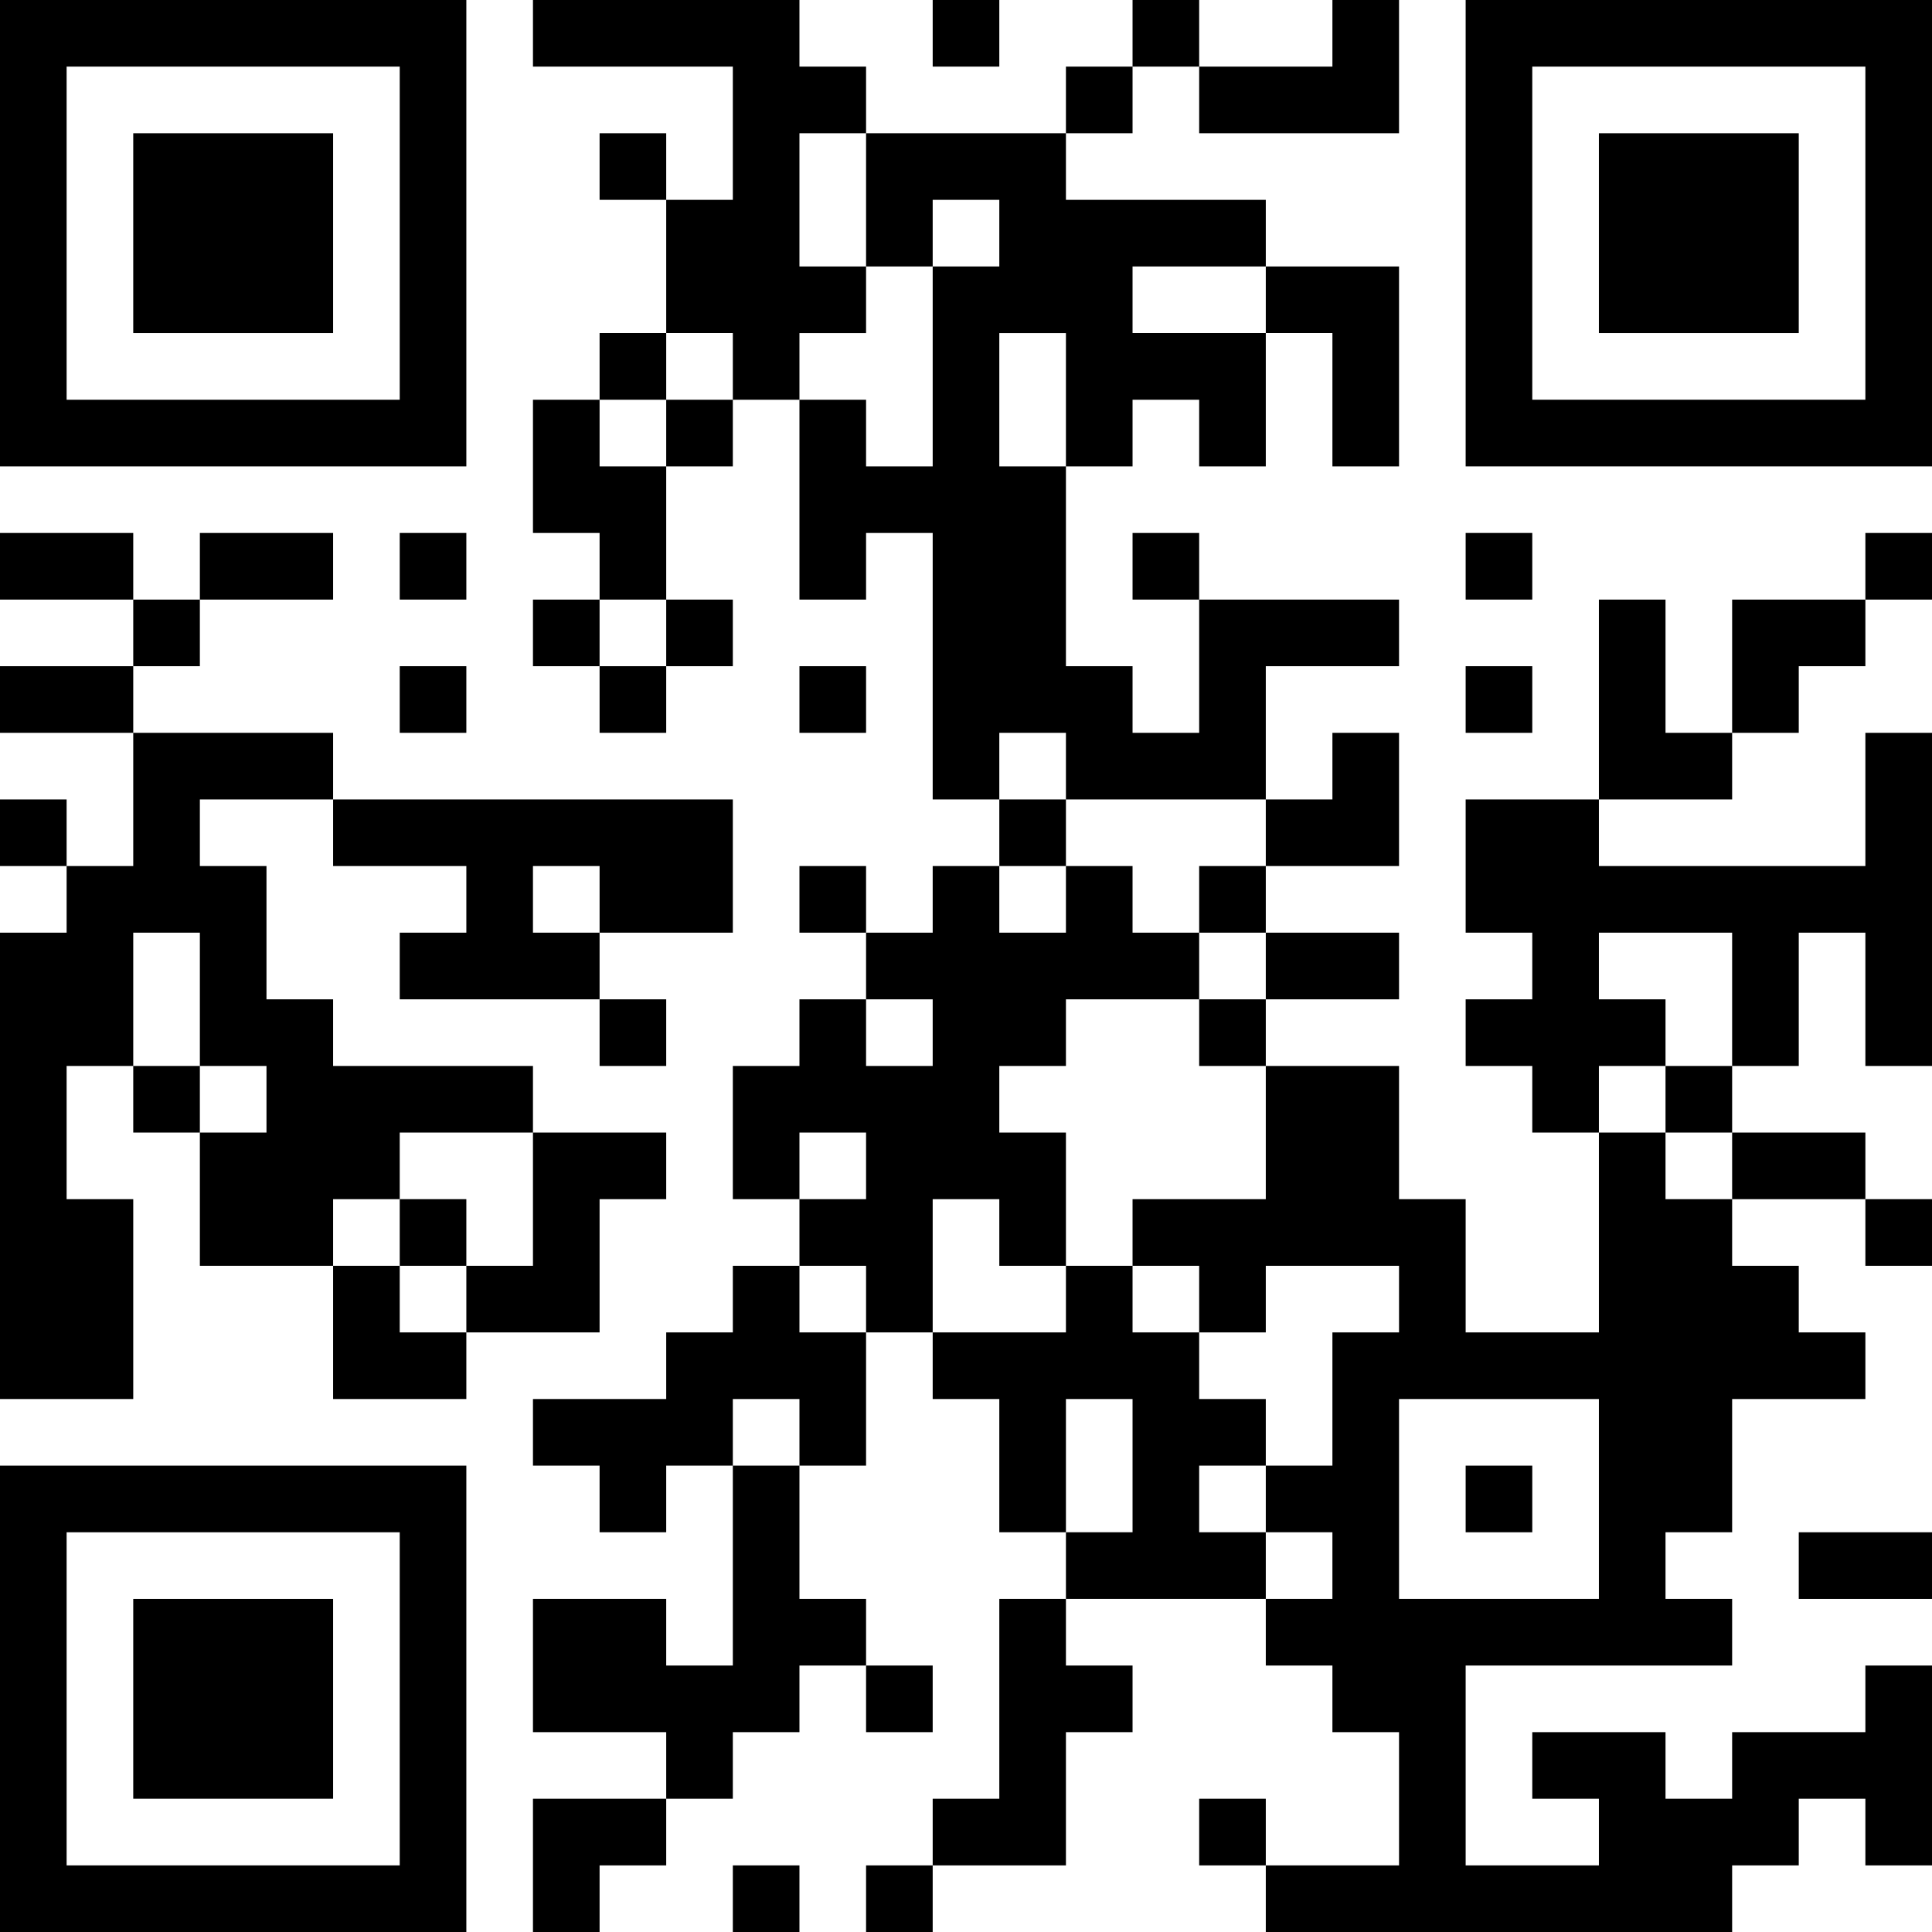
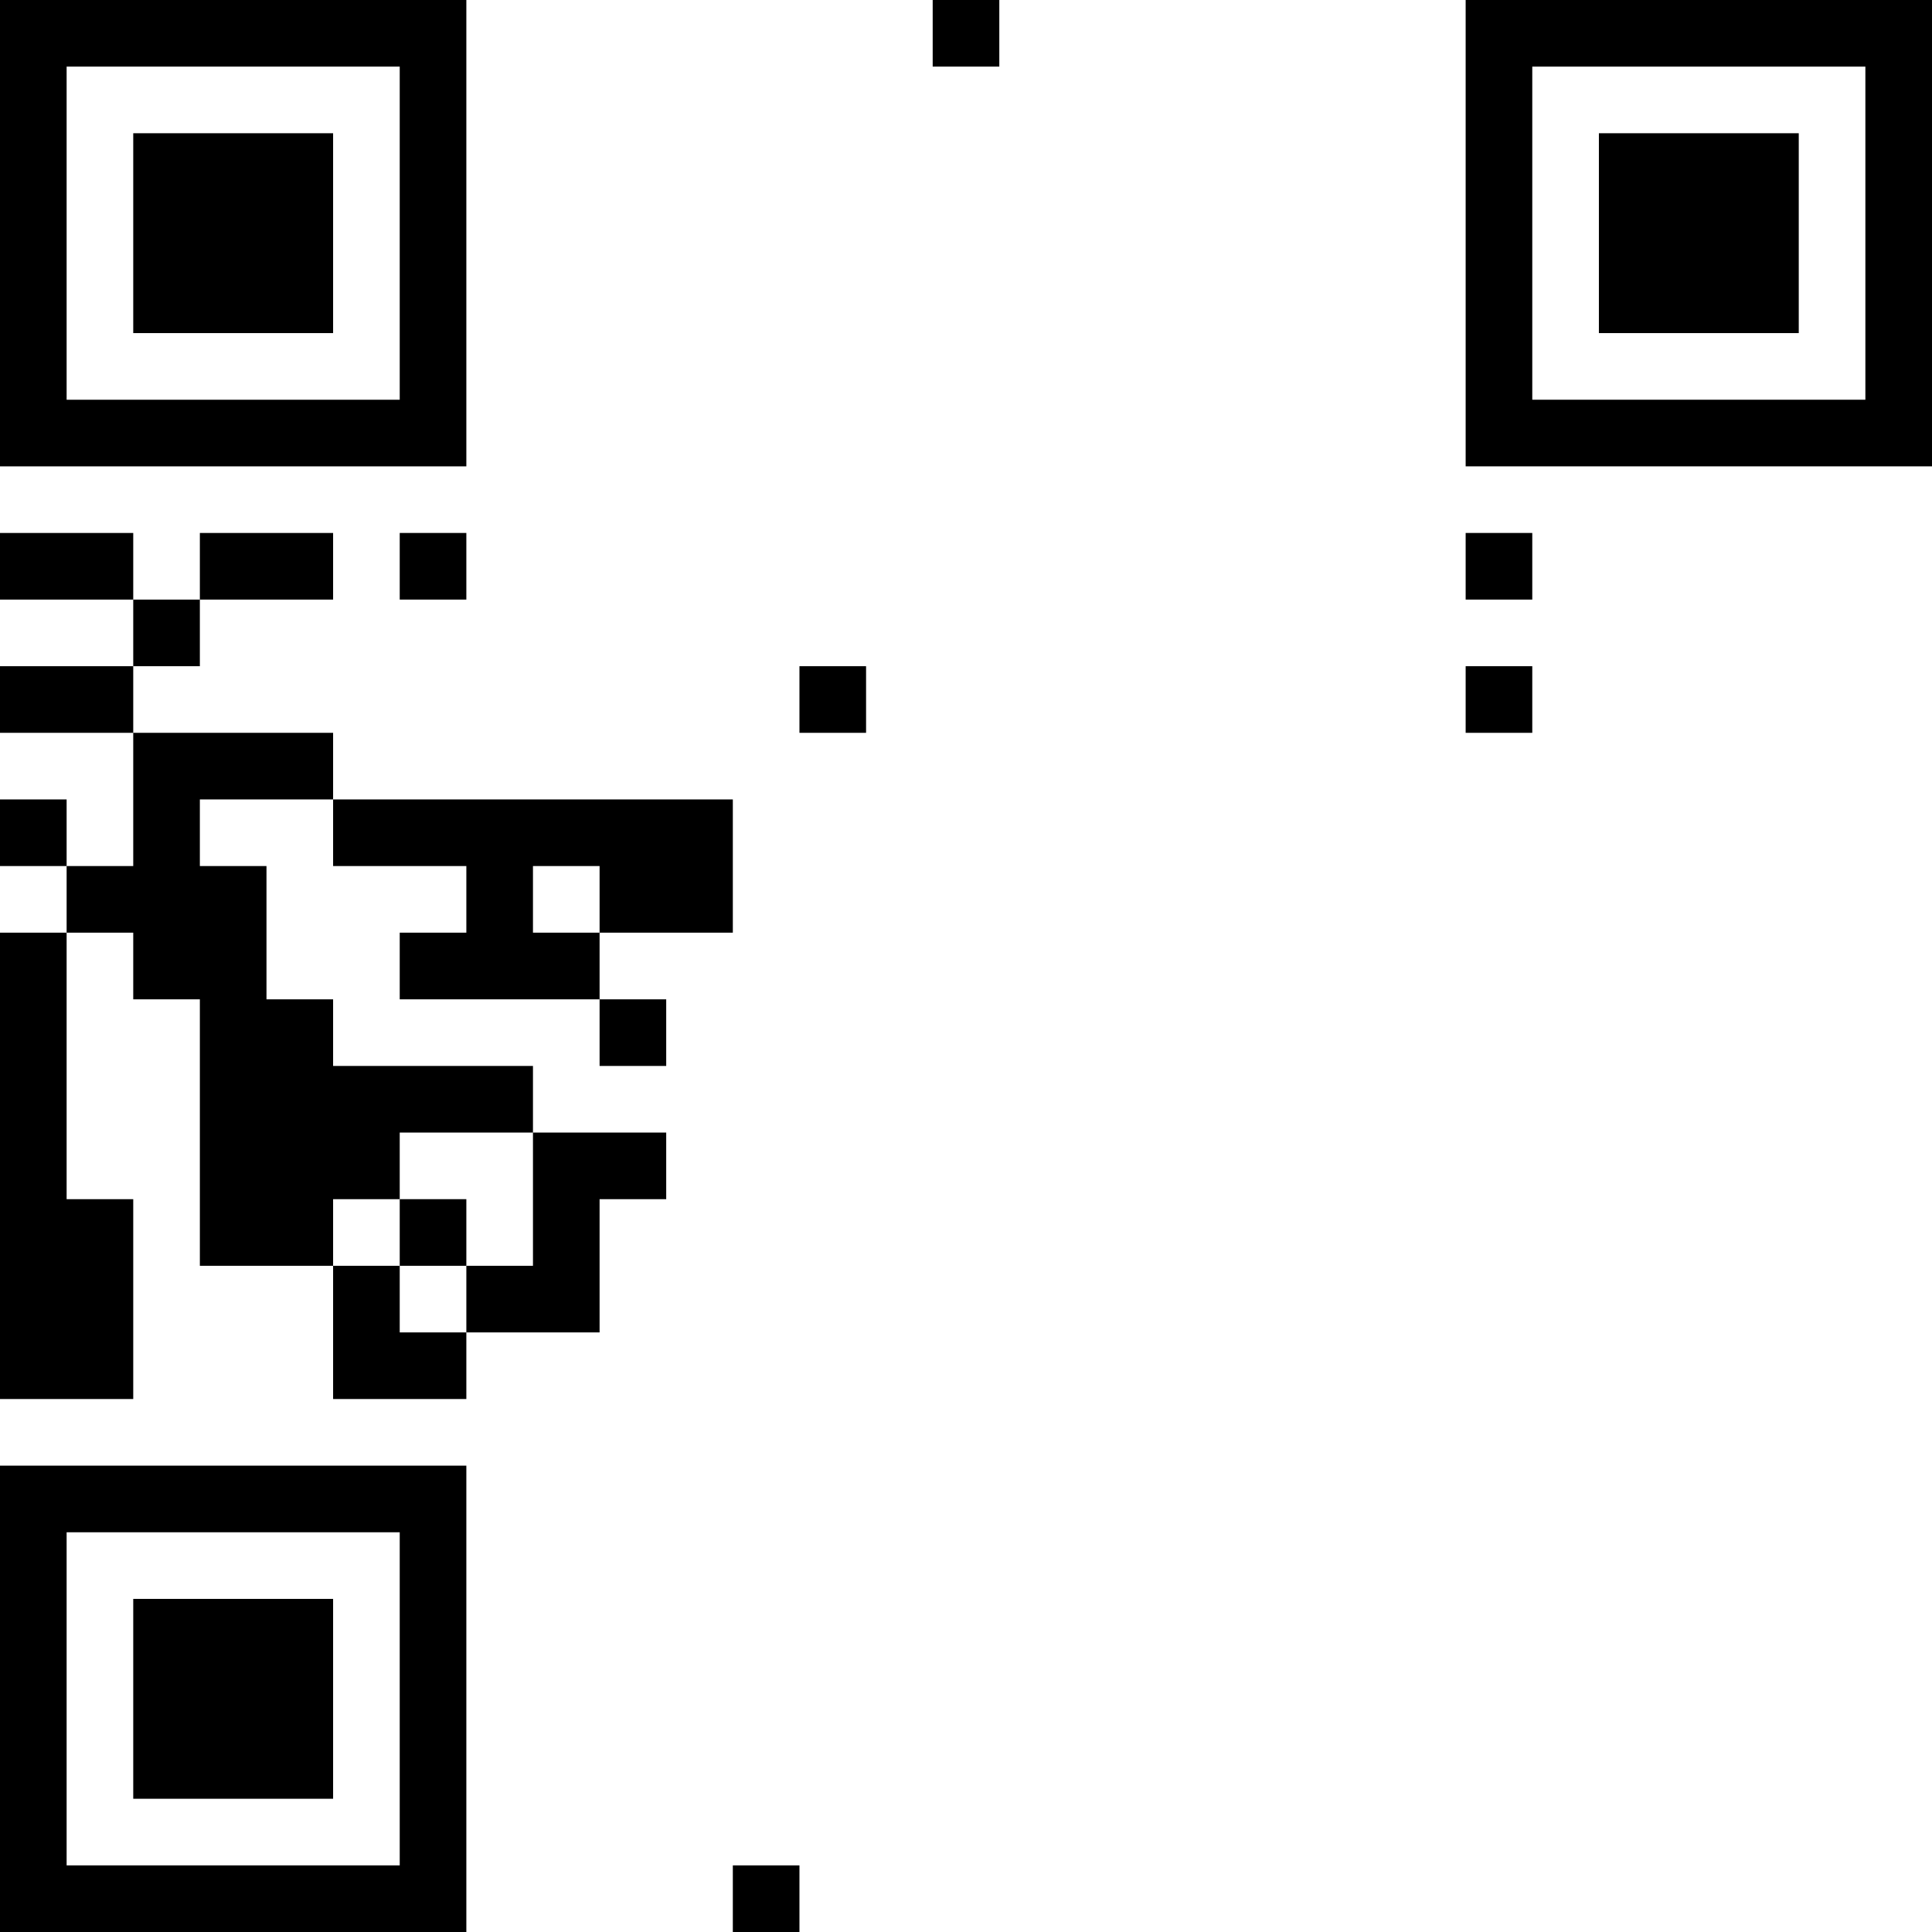
<svg xmlns="http://www.w3.org/2000/svg" id="_レイヤー_1" data-name="レイヤー_1" version="1.1" viewBox="0 0 232 232">
  <path d="M0,28v28h56V0H0v28ZM48,28v20H8V8h40v20Z" />
  <path d="M16,28v12h24v-24h-24v12Z" />
-   <path d="M64,4v4h24v16h-8v-8h-8v8h8v16h-8v8h-8v16h8v8h-8v8h8v8h8v-8h8v-8h-8v-16h8v-8h8v24h8v-8h8v32h8v8h-8v8h-8v-8h-8v8h8v8h-8v8h-8v16h8v8h-8v8h-8v8h-16v8h8v8h8v-8h8v24h-8v-8h-16v16h16v8h-16v16h8v-8h8v-8h8v-8h8v-8h8v8h8v-8h-8v-8h-8v-16h8v-16h8v8h8v16h8v8h-8v24h-8v8h-8v8h8v-8h16v-16h8v-8h-8v-8h24v8h8v8h8v16h-16v-8h-8v8h8v8h56v-8h8v-8h8v8h8v-24h-8v8h-16v8h-8v-8h-16v8h8v8h-16v-24h32v-8h-8v-8h8v-16h16v-8h-8v-8h-8v-8h16v8h8v-8h-8v-8h-16v-8h8v-16h8v16h8v-40h-8v16h-32v-8h16v-8h8v-8h8v-8h8v-8h-8v8h-16v16h-8v-16h-8v24h-16v16h8v8h-8v8h8v8h8v24h-16v-16h-8v-16h-16v-8h16v-8h-16v-8h16v-16h-8v8h-8v-16h16v-8h-24v-8h-8v8h8v16h-8v-8h-8v-24h8v-8h8v8h8v-16h8v16h8v-24h-16v-8h-24v-8h8v-8h8v8h24V0h-8v8h-16V0h-8v8h-8v8h-24v-8h-8V0h-32v4ZM104,24v8h8v-8h8v8h-8v24h-8v-8h-8v-8h8v-8h-8v-16h8v8ZM152,36v4h-16v-8h16v4ZM88,44v4h-8v8h-8v-8h8v-8h8v4ZM128,48v8h-8v-16h8v8ZM80,76v4h-8v-8h8v4ZM128,92v4h24v8h-8v8h8v8h-8v8h8v16h-16v8h8v8h8v-8h16v8h-8v16h-8v8h8v8h-8v-8h-8v-8h8v-8h-8v-8h-8v-8h-8v8h-16v-16h8v8h8v-16h-8v-8h8v-8h16v-8h-8v-8h-8v8h-8v-8h8v-8h-8v-8h8v4ZM208,120v8h-8v8h8v8h-8v-8h-8v-8h8v-8h-8v-8h16v8ZM112,124v4h-8v-8h8v4ZM104,140v4h-8v-8h8v4ZM104,156v4h-8v-8h8v4ZM96,172v4h-8v-8h8v4ZM136,176v8h-8v-16h8v8ZM192,180v12h-24v-24h24v12Z" />
-   <path d="M176,180v4h8v-8h-8v4Z" />
  <path d="M112,4v4h8V0h-8v4Z" />
  <path d="M176,28v28h56V0h-56v28ZM224,28v20h-40V8h40v20Z" />
  <path d="M192,28v12h24v-24h-24v12Z" />
-   <path d="M0,68v4h16v8H0v8h16v16h-8v-8H0v8h8v8H0v56h16v-24h-8v-16h8v8h8v16h16v16h16v-8h16v-16h8v-8h-16v-8h-24v-8h-8v-16h-8v-8h16v8h16v8h-8v8h24v8h8v-8h-8v-8h16v-16h-48v-8h-24v-8h8v-8h16v-8h-16v8h-8v-8H0v4ZM72,108v4h-8v-8h8v4ZM24,120v8h8v8h-8v-8h-8v-16h8v8ZM64,144v8h-8v8h-8v-8h-8v-8h8v-8h16v8Z" />
+   <path d="M0,68v4h16v8H0v8h16v16h-8v-8H0v8h8v8H0v56h16v-24h-8v-16h8v8h8v16h16v16h16v-8h16v-16h8v-8h-16v-8h-24v-8h-8v-16h-8v-8h16v8h16v8h-8v8h24v8h8v-8h-8v-8h16v-16h-48v-8h-24v-8h8v-8h16v-8h-16v8h-8v-8H0v4ZM72,108v4h-8v-8h8v4ZM24,120v8v8h-8v-8h-8v-16h8v8ZM64,144v8h-8v8h-8v-8h-8v-8h8v-8h16v8Z" />
  <path d="M48,148v4h8v-8h-8v4Z" />
  <path d="M48,68v4h8v-8h-8v4Z" />
  <path d="M176,68v4h8v-8h-8v4Z" />
-   <path d="M48,84v4h8v-8h-8v4Z" />
  <path d="M96,84v4h8v-8h-8v4Z" />
  <path d="M176,84v4h8v-8h-8v4Z" />
  <path d="M0,204v28h56v-56H0v28ZM48,204v20H8v-40h40v20Z" />
  <path d="M16,204v12h24v-24h-24v12Z" />
-   <path d="M216,188v4h16v-8h-16v4Z" />
  <path d="M88,228v4h8v-8h-8v4Z" />
</svg>